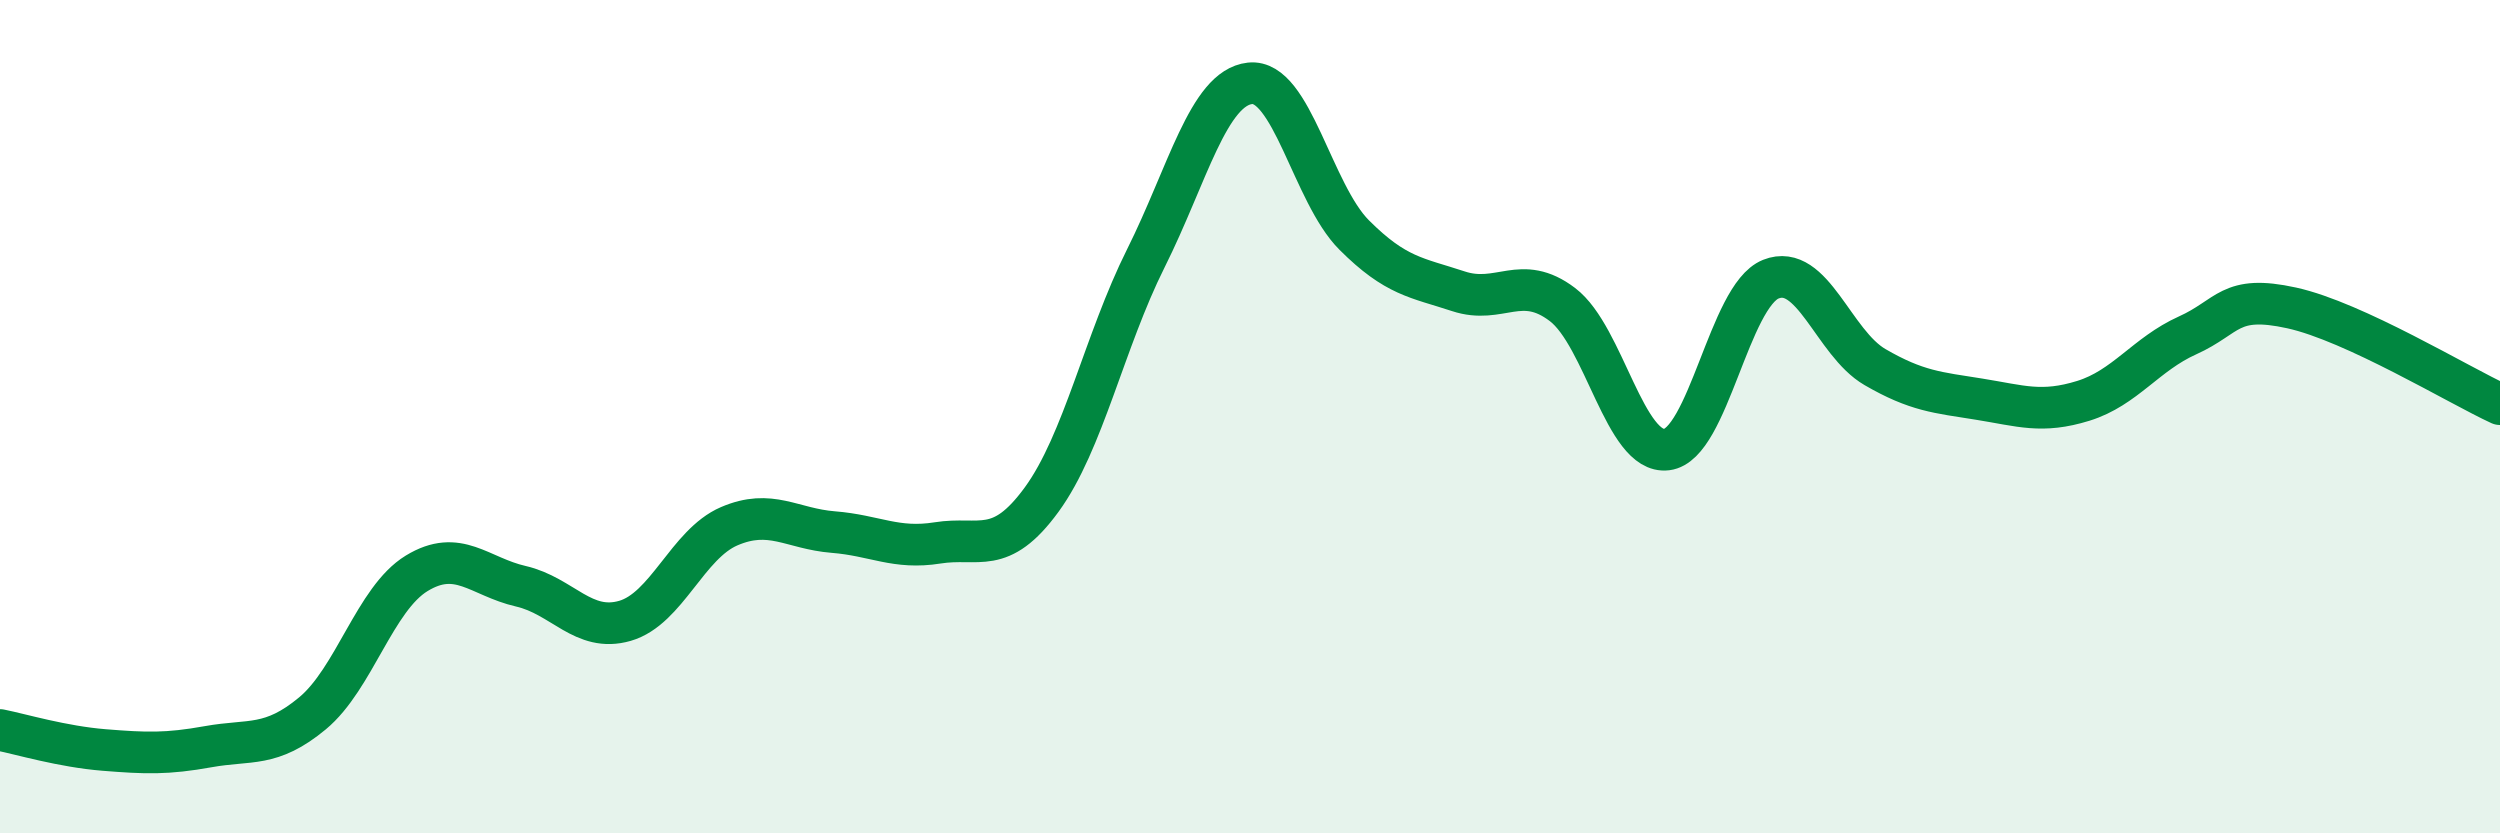
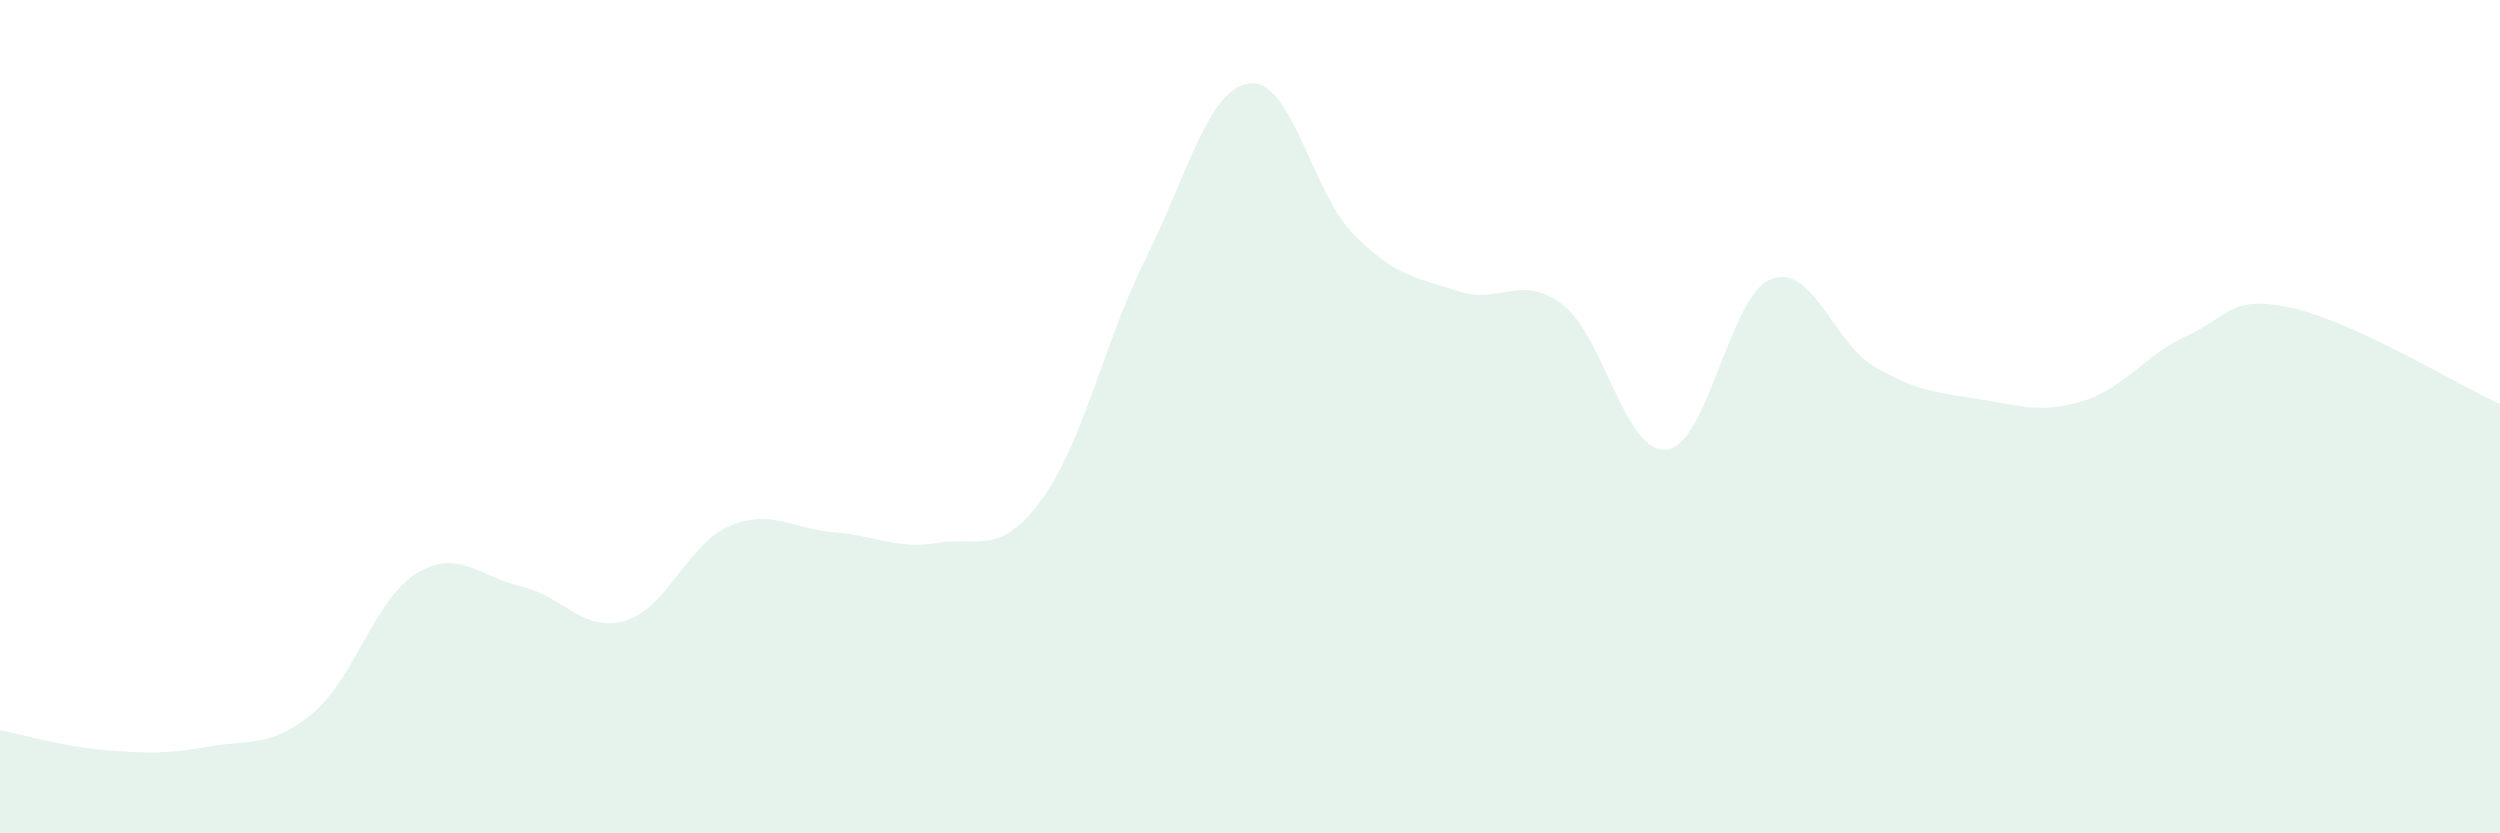
<svg xmlns="http://www.w3.org/2000/svg" width="60" height="20" viewBox="0 0 60 20">
  <path d="M 0,17.52 C 0.5,17.62 1.5,17.92 2.5,18 C 3.5,18.08 4,18.1 5,17.92 C 6,17.74 6.5,17.95 7.5,17.12 C 8.5,16.29 9,14.37 10,13.76 C 11,13.15 11.5,13.84 12.5,14.07 C 13.5,14.3 14,15.19 15,14.9 C 16,14.61 16.5,13.06 17.5,12.63 C 18.5,12.2 19,12.69 20,12.77 C 21,12.85 21.5,13.19 22.5,13.03 C 23.5,12.87 24,13.36 25,11.99 C 26,10.62 26.5,8.2 27.5,6.2 C 28.5,4.2 29,2.11 30,2 C 31,1.89 31.5,4.64 32.5,5.64 C 33.5,6.64 34,6.66 35,6.99 C 36,7.32 36.5,6.55 37.5,7.31 C 38.5,8.07 39,10.91 40,10.79 C 41,10.67 41.5,7.1 42.5,6.7 C 43.5,6.3 44,8.23 45,8.81 C 46,9.39 46.5,9.42 47.5,9.58 C 48.5,9.74 49,9.93 50,9.62 C 51,9.31 51.5,8.5 52.5,8.05 C 53.5,7.6 53.5,7.06 55,7.39 C 56.5,7.72 59,9.24 60,9.7L60 20L0 20Z" fill="#008740" opacity="0.1" stroke-linecap="round" stroke-linejoin="round" />
-   <path d="M 0,17.52 C 0.5,17.62 1.5,17.92 2.5,18 C 3.5,18.08 4,18.1 5,17.92 C 6,17.74 6.5,17.95 7.5,17.12 C 8.5,16.29 9,14.37 10,13.76 C 11,13.15 11.5,13.84 12.5,14.07 C 13.5,14.3 14,15.19 15,14.9 C 16,14.61 16.5,13.06 17.5,12.63 C 18.5,12.2 19,12.69 20,12.77 C 21,12.85 21.5,13.19 22.5,13.03 C 23.5,12.87 24,13.36 25,11.99 C 26,10.62 26.5,8.2 27.5,6.2 C 28.5,4.2 29,2.11 30,2 C 31,1.89 31.5,4.64 32.5,5.64 C 33.5,6.64 34,6.66 35,6.99 C 36,7.32 36.5,6.55 37.5,7.31 C 38.5,8.07 39,10.91 40,10.79 C 41,10.67 41.5,7.1 42.5,6.7 C 43.5,6.3 44,8.23 45,8.81 C 46,9.39 46.5,9.42 47.5,9.58 C 48.5,9.74 49,9.93 50,9.62 C 51,9.31 51.5,8.5 52.5,8.05 C 53.5,7.6 53.5,7.06 55,7.39 C 56.5,7.72 59,9.24 60,9.7" stroke="#008740" stroke-width="1" fill="none" stroke-linecap="round" stroke-linejoin="round" />
</svg>